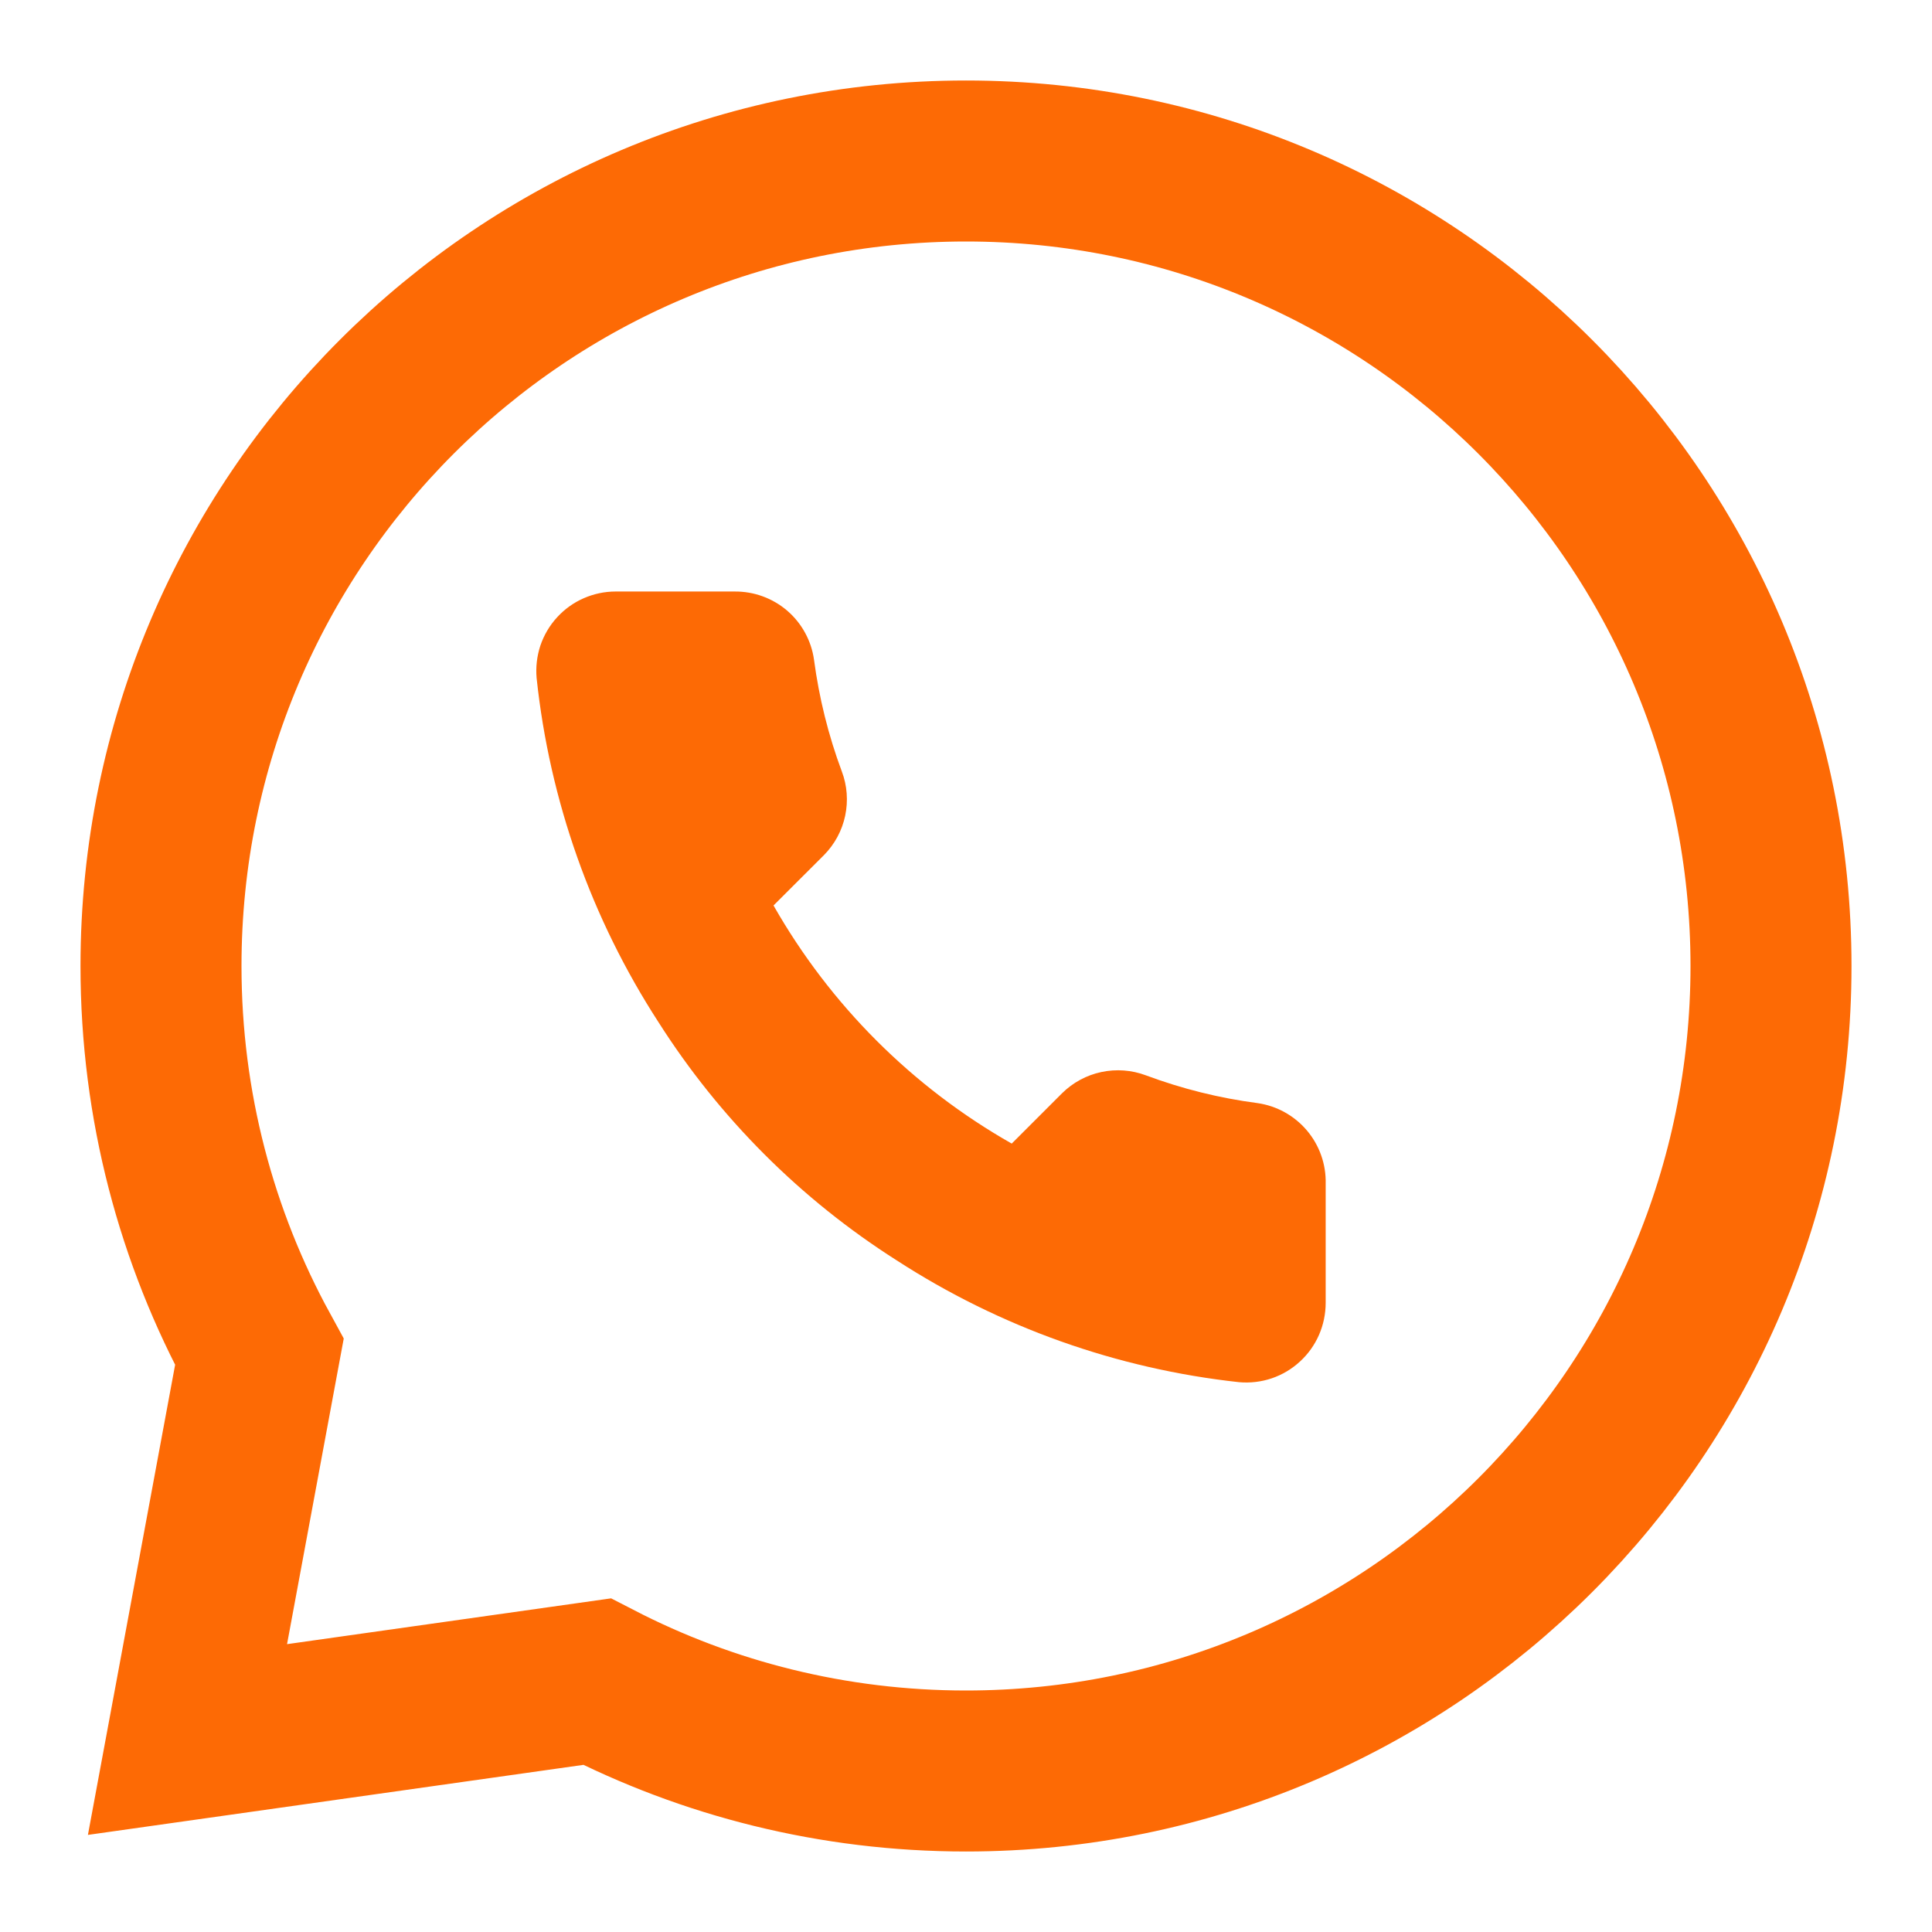
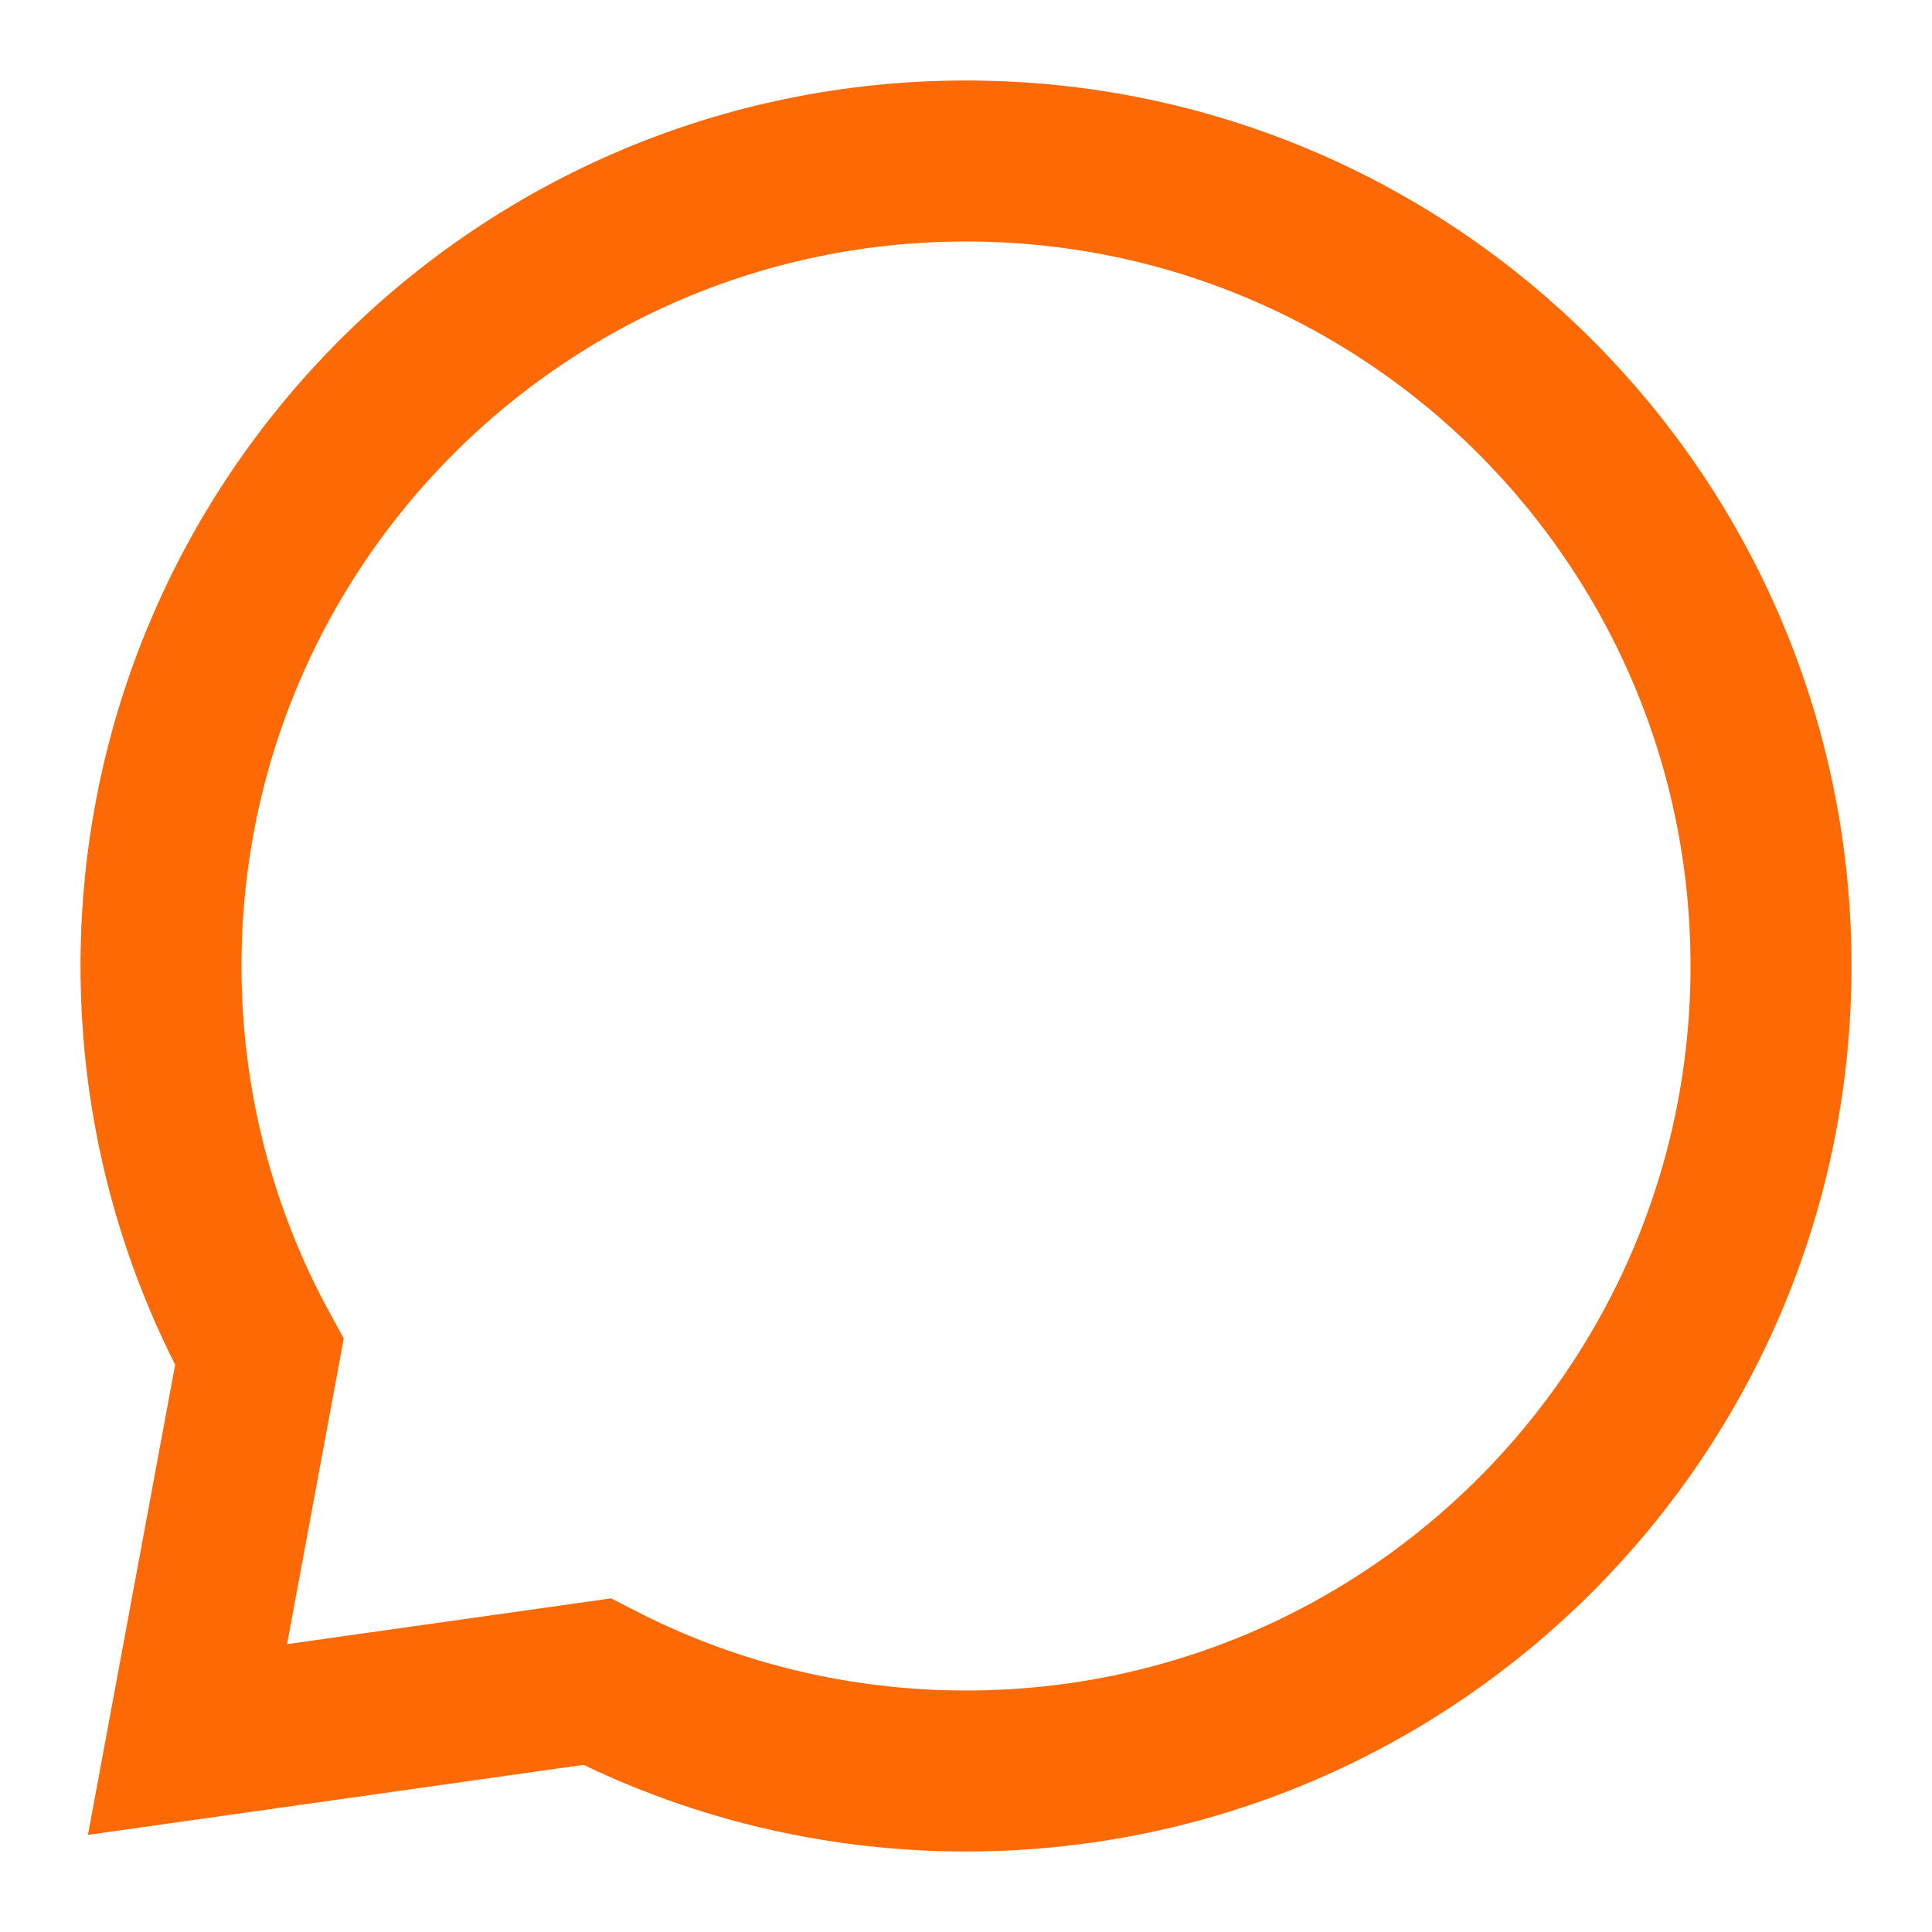
<svg xmlns="http://www.w3.org/2000/svg" fill="none" height="100%" overflow="visible" preserveAspectRatio="none" style="display: block;" viewBox="0 0 24 24" width="100%">
  <g id="arrow-left-circle">
    <path d="M12 22C17.523 22 22 17.523 22 12C22 6.477 17.523 2 12 2C6.477 2 2 6.477 2 12C2 13.737 2.443 15.371 3.222 16.795L2.329 21.609L7.416 20.89C8.789 21.599 10.348 22 12 22Z" id="Vector" stroke="#FD6A05" stroke-linecap="round" stroke-width="2" />
-     <path d="M16.468 14.704V16.183C16.468 16.321 16.44 16.457 16.385 16.583C16.33 16.708 16.25 16.821 16.148 16.914C16.047 17.007 15.928 17.078 15.798 17.122C15.668 17.166 15.53 17.182 15.393 17.17C13.876 17.005 12.418 16.486 11.138 15.656C9.947 14.899 8.937 13.889 8.18 12.698C7.346 11.411 6.828 9.947 6.666 8.423C6.654 8.287 6.67 8.149 6.713 8.019C6.757 7.89 6.827 7.77 6.92 7.669C7.012 7.568 7.124 7.487 7.25 7.432C7.375 7.377 7.51 7.348 7.647 7.348H9.126C9.365 7.346 9.597 7.43 9.779 7.586C9.96 7.742 10.079 7.959 10.112 8.196C10.175 8.669 10.29 9.134 10.457 9.582C10.524 9.758 10.538 9.95 10.499 10.134C10.46 10.319 10.368 10.488 10.236 10.622L9.609 11.248C10.311 12.482 11.333 13.505 12.568 14.206L13.194 13.58C13.328 13.448 13.497 13.356 13.682 13.317C13.866 13.278 14.058 13.292 14.234 13.358C14.682 13.525 15.146 13.641 15.62 13.703C15.859 13.737 16.078 13.858 16.234 14.042C16.391 14.227 16.474 14.463 16.468 14.704Z" fill="#FD6A05" id="Vector_2" />
  </g>
</svg>